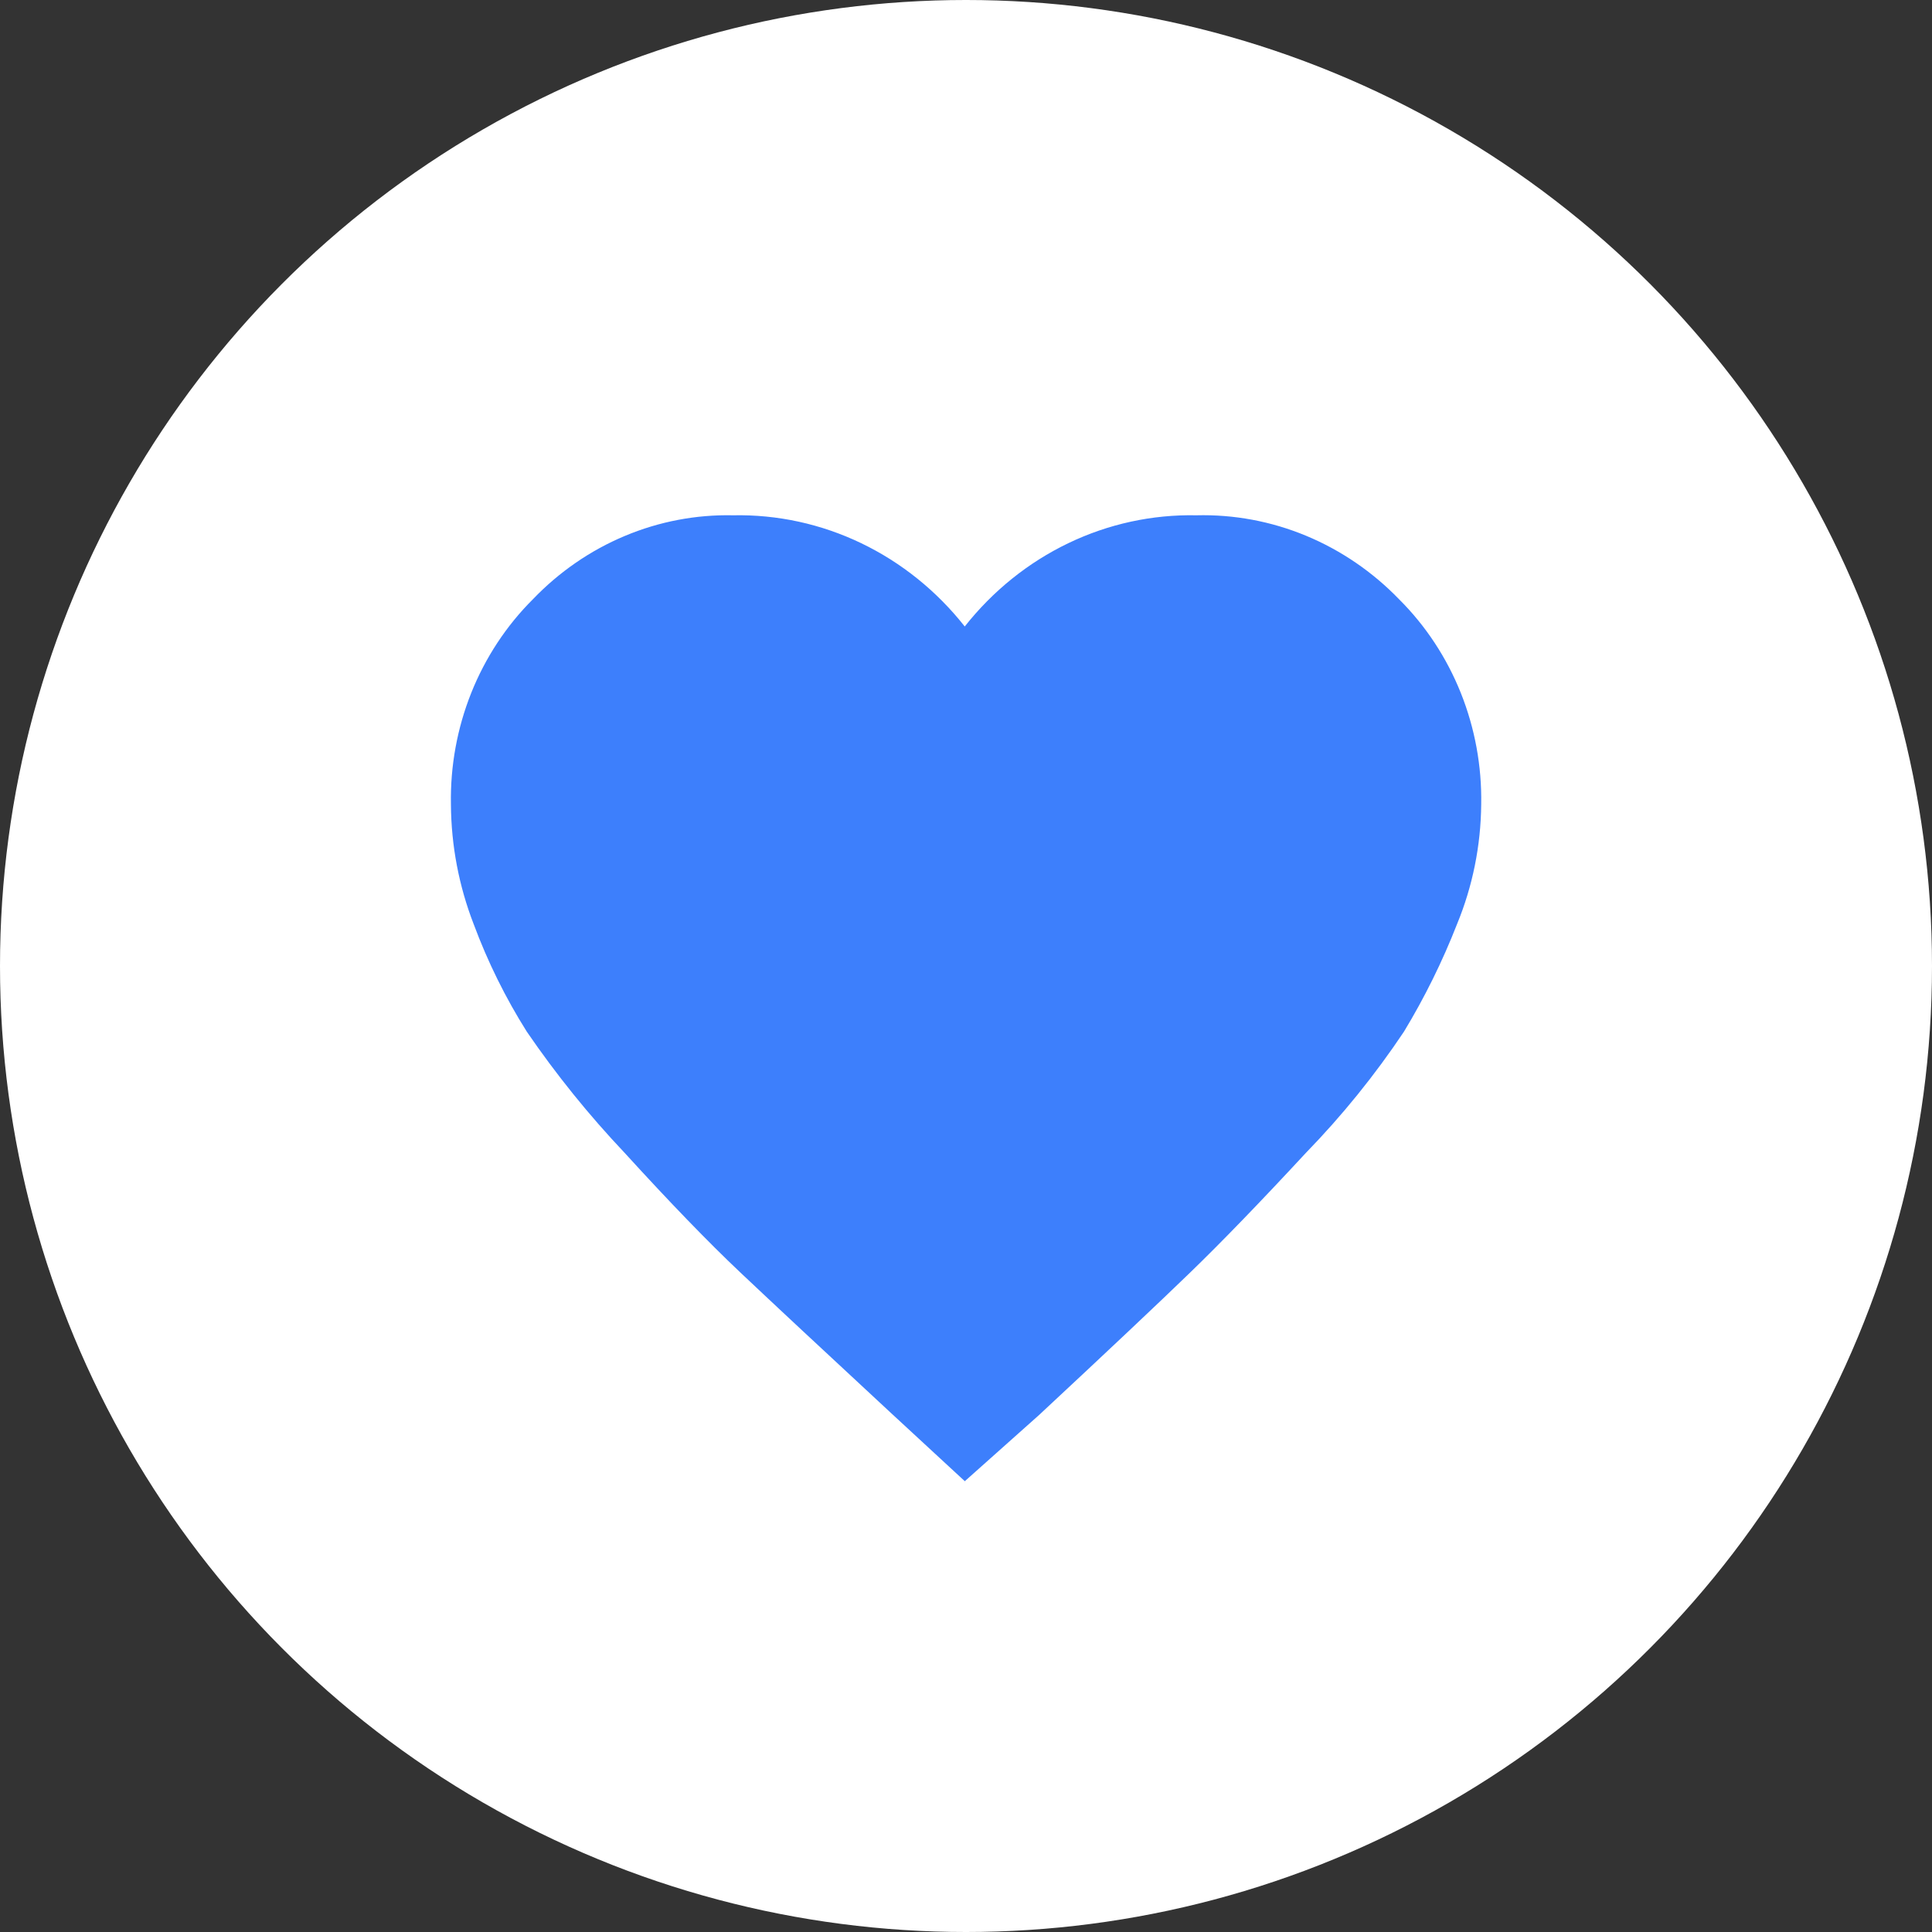
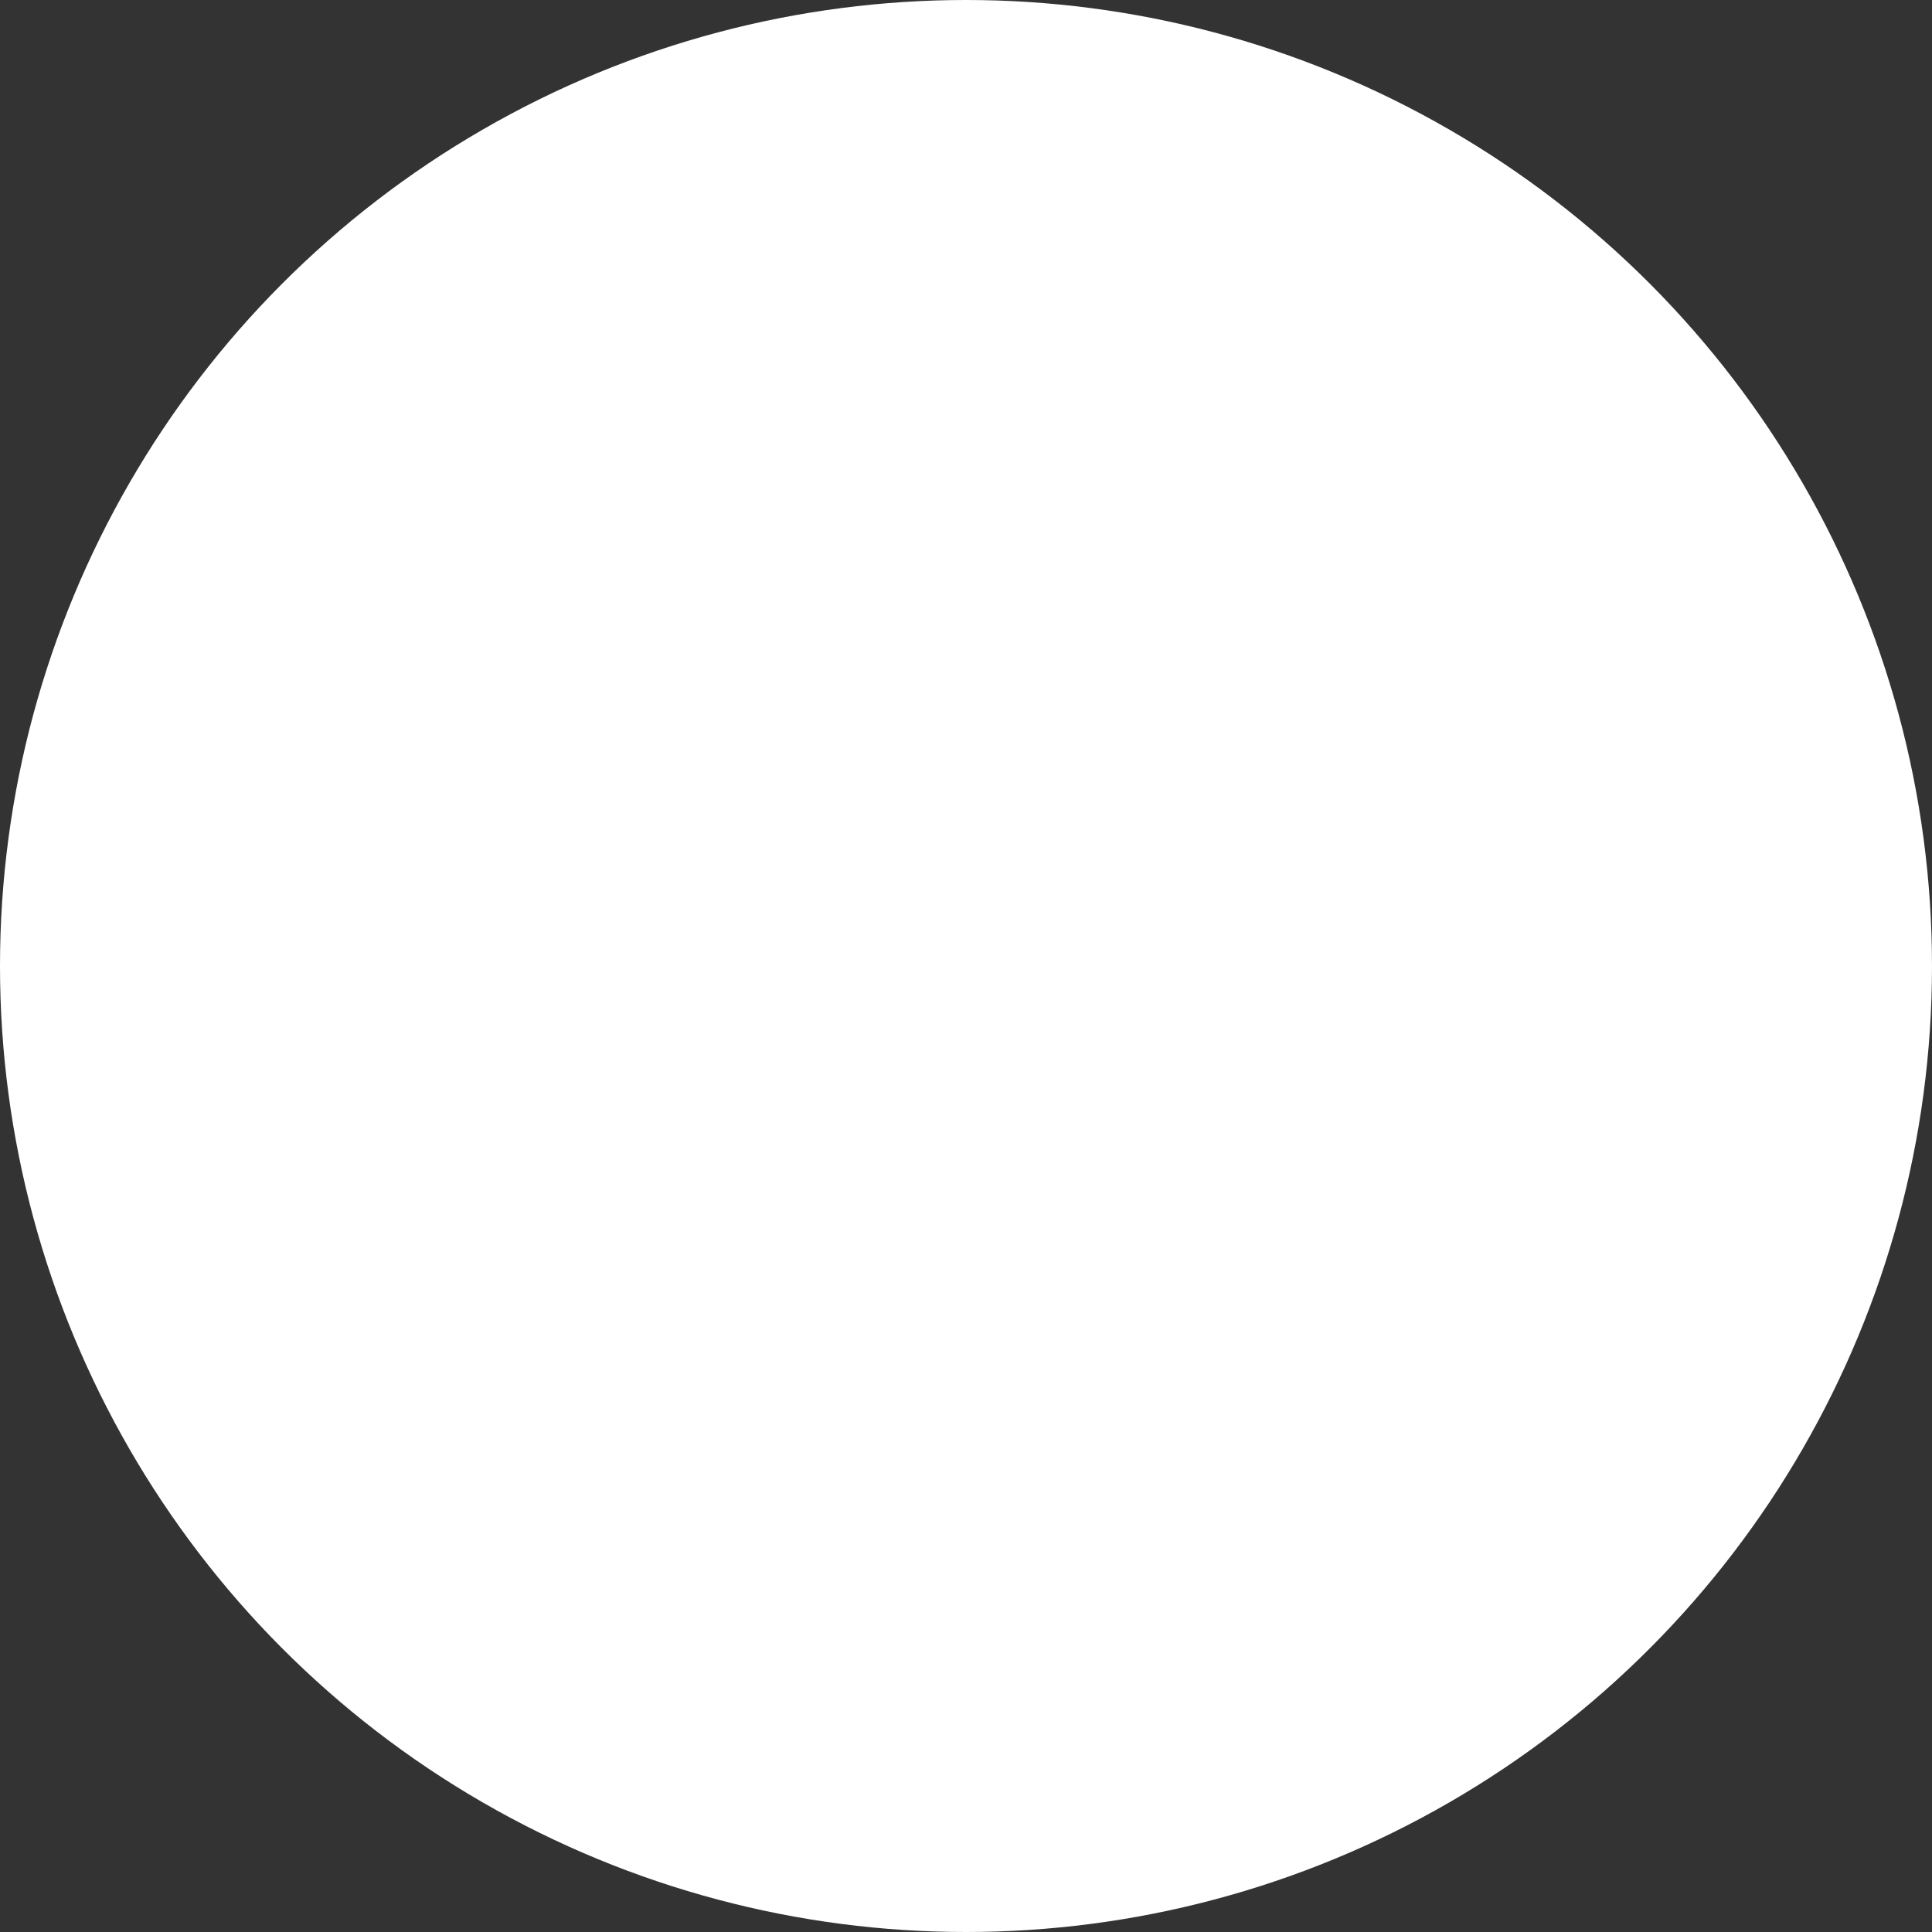
<svg xmlns="http://www.w3.org/2000/svg" width="60" height="60" viewBox="0 0 60 60" fill="none">
  <rect x="0" y="0" width="60" height="60" fill="#333333" stroke="none" />
  <circle cx="30" cy="30" r="30" fill="white" />
  <g clip-path="url(#clip0)">
-     <path d="M29.963 46L27.639 43.853C25.542 41.908 23.993 40.464 22.994 39.52C21.994 38.575 20.795 37.335 19.394 35.798C18.289 34.63 17.274 33.374 16.36 32.039C15.699 30.99 15.146 29.871 14.711 28.701C14.252 27.519 14.012 26.257 14.004 24.982C13.982 23.794 14.197 22.615 14.635 21.518C15.073 20.422 15.725 19.432 16.549 18.611C17.363 17.762 18.333 17.093 19.402 16.645C20.471 16.196 21.616 15.978 22.767 16.003C24.139 15.975 25.499 16.271 26.745 16.869C27.991 17.467 29.09 18.352 29.961 19.456C30.832 18.352 31.932 17.467 33.178 16.869C34.423 16.271 35.783 15.975 37.155 16.003C38.319 15.973 39.477 16.189 40.558 16.637C41.64 17.086 42.624 17.757 43.45 18.611C44.275 19.432 44.927 20.422 45.366 21.518C45.805 22.615 46.021 23.794 46 24.982C45.989 26.261 45.734 27.525 45.249 28.701C44.795 29.862 44.243 30.979 43.601 32.039C42.7 33.386 41.682 34.645 40.561 35.798C39.138 37.334 37.938 38.574 36.961 39.52C35.985 40.465 34.424 41.937 32.278 43.936L29.963 46Z" fill="#3D7FFC" />
-   </g>
+     </g>
  <defs>
    <clipPath id="clip0">
-       <rect width="32" height="30" fill="white" transform="translate(14 16)" />
-     </clipPath>
+       </clipPath>
  </defs>
</svg>